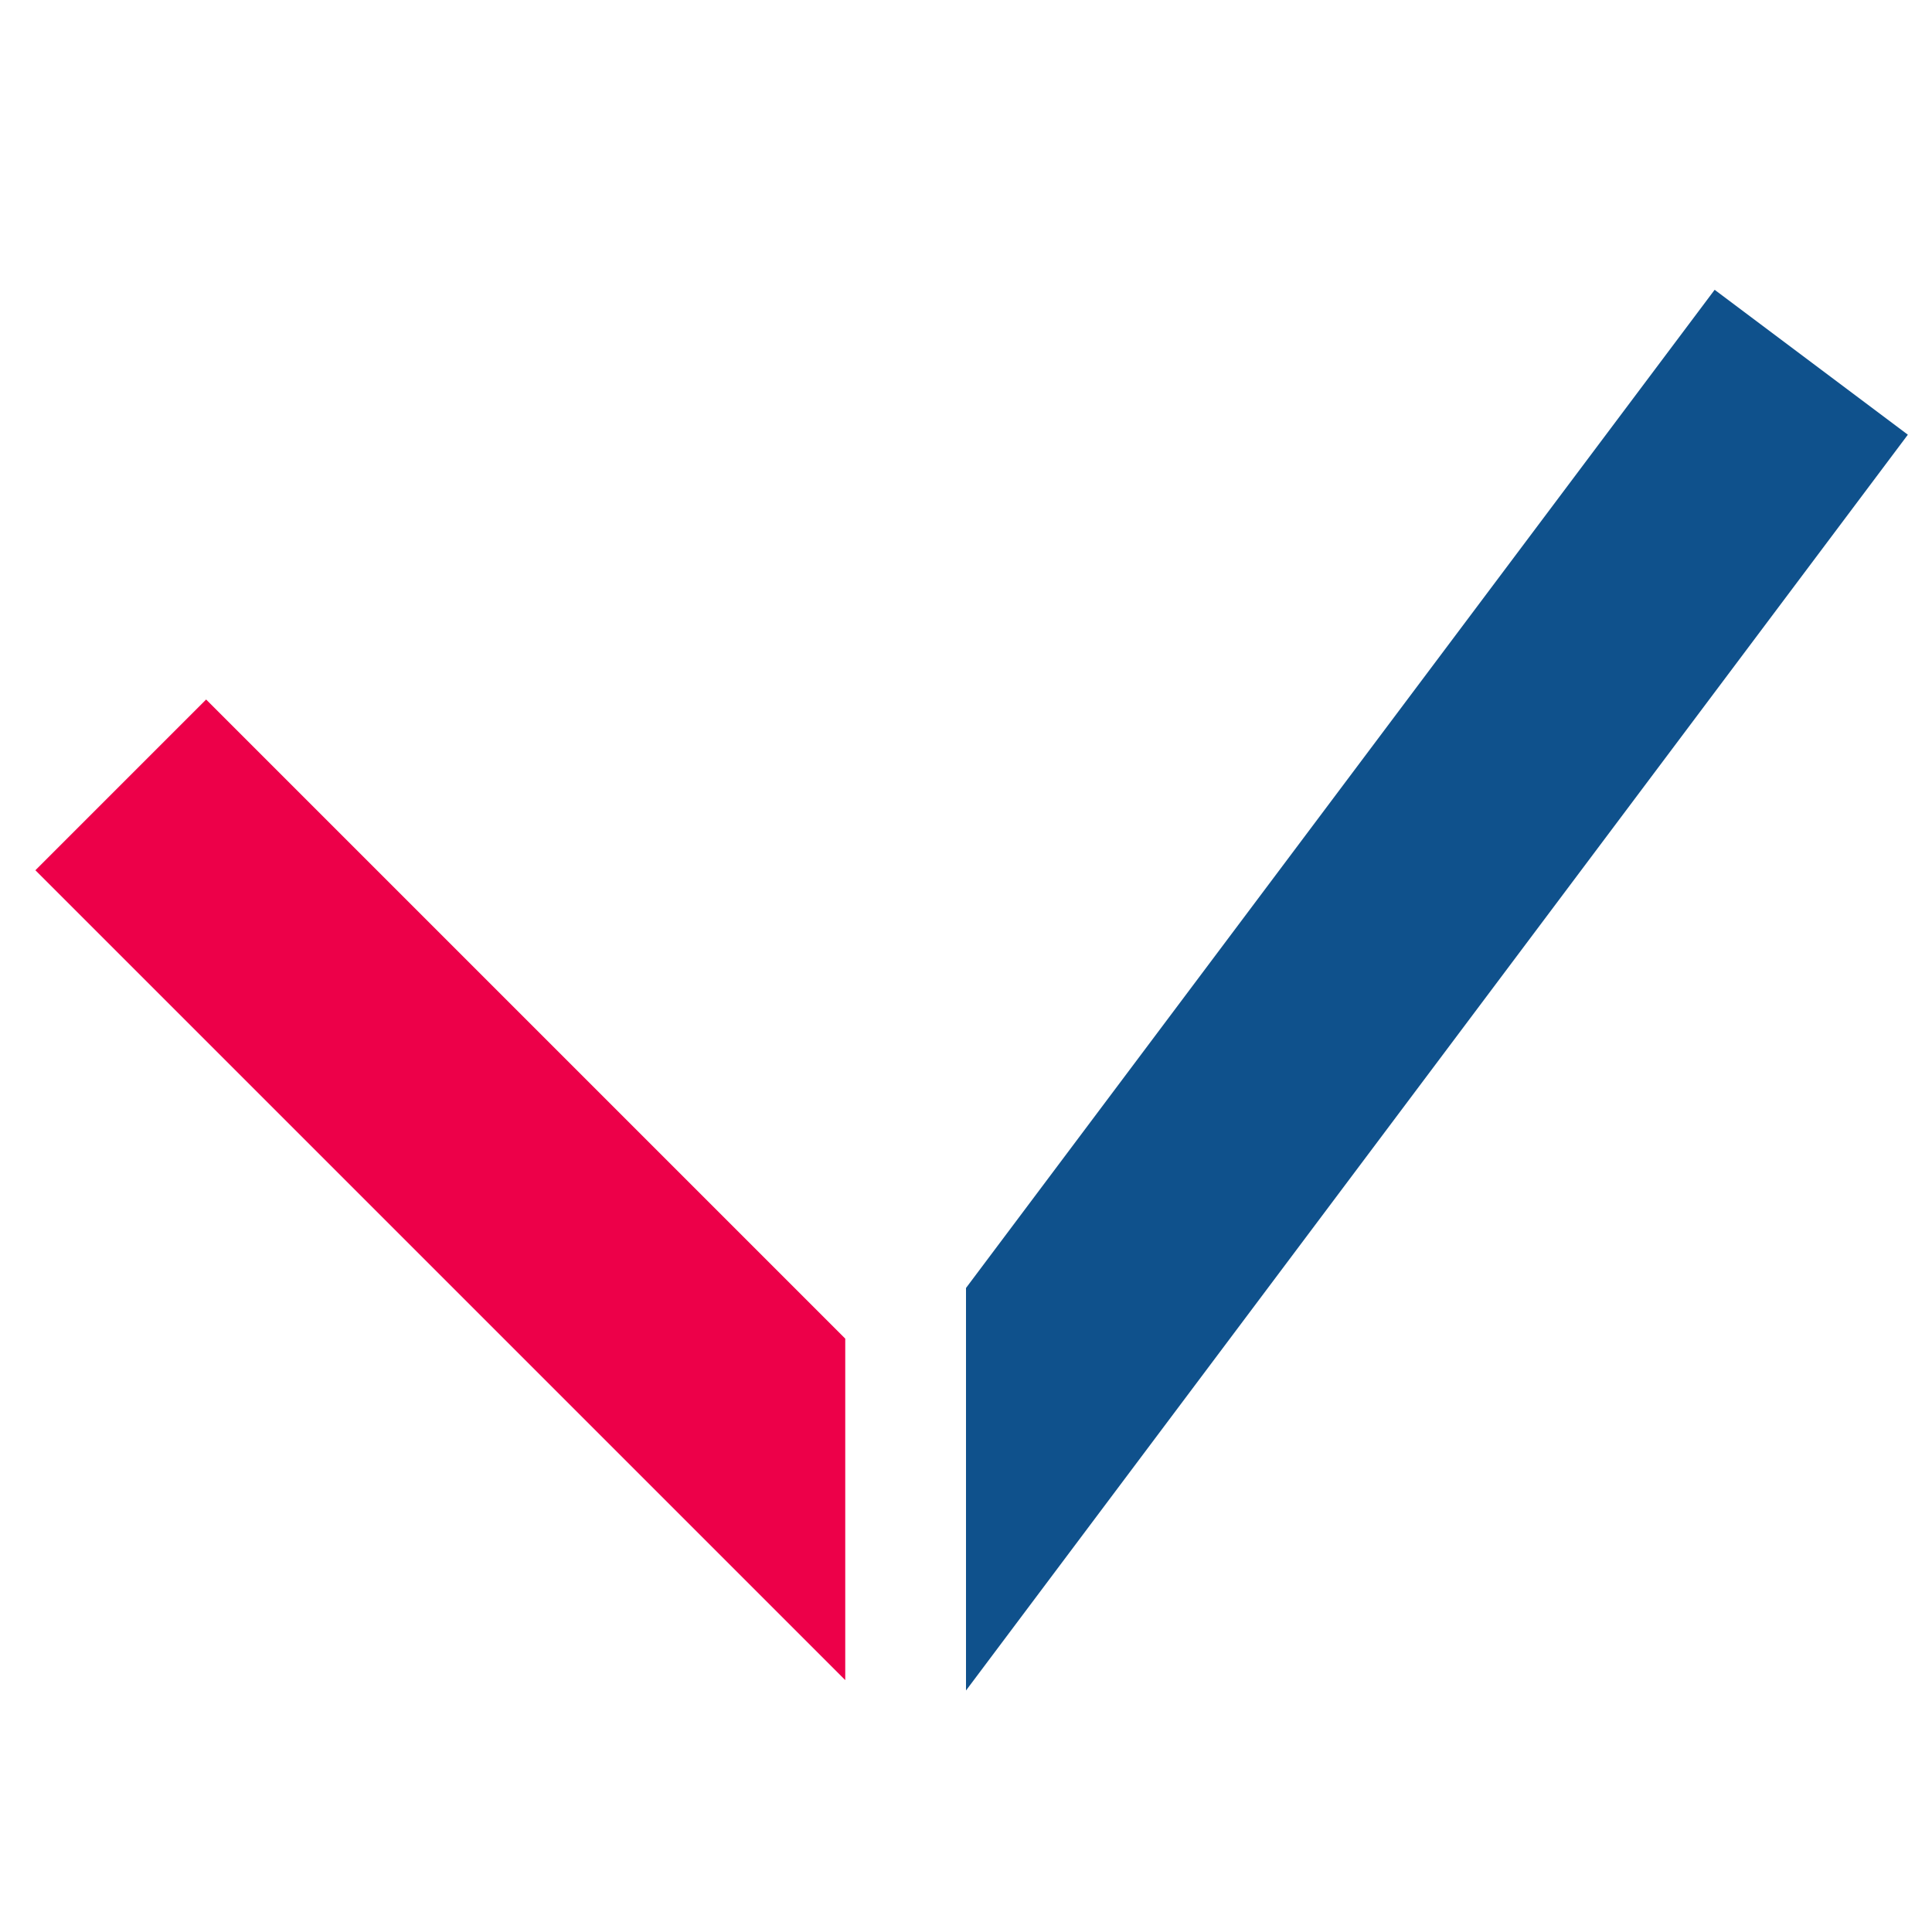
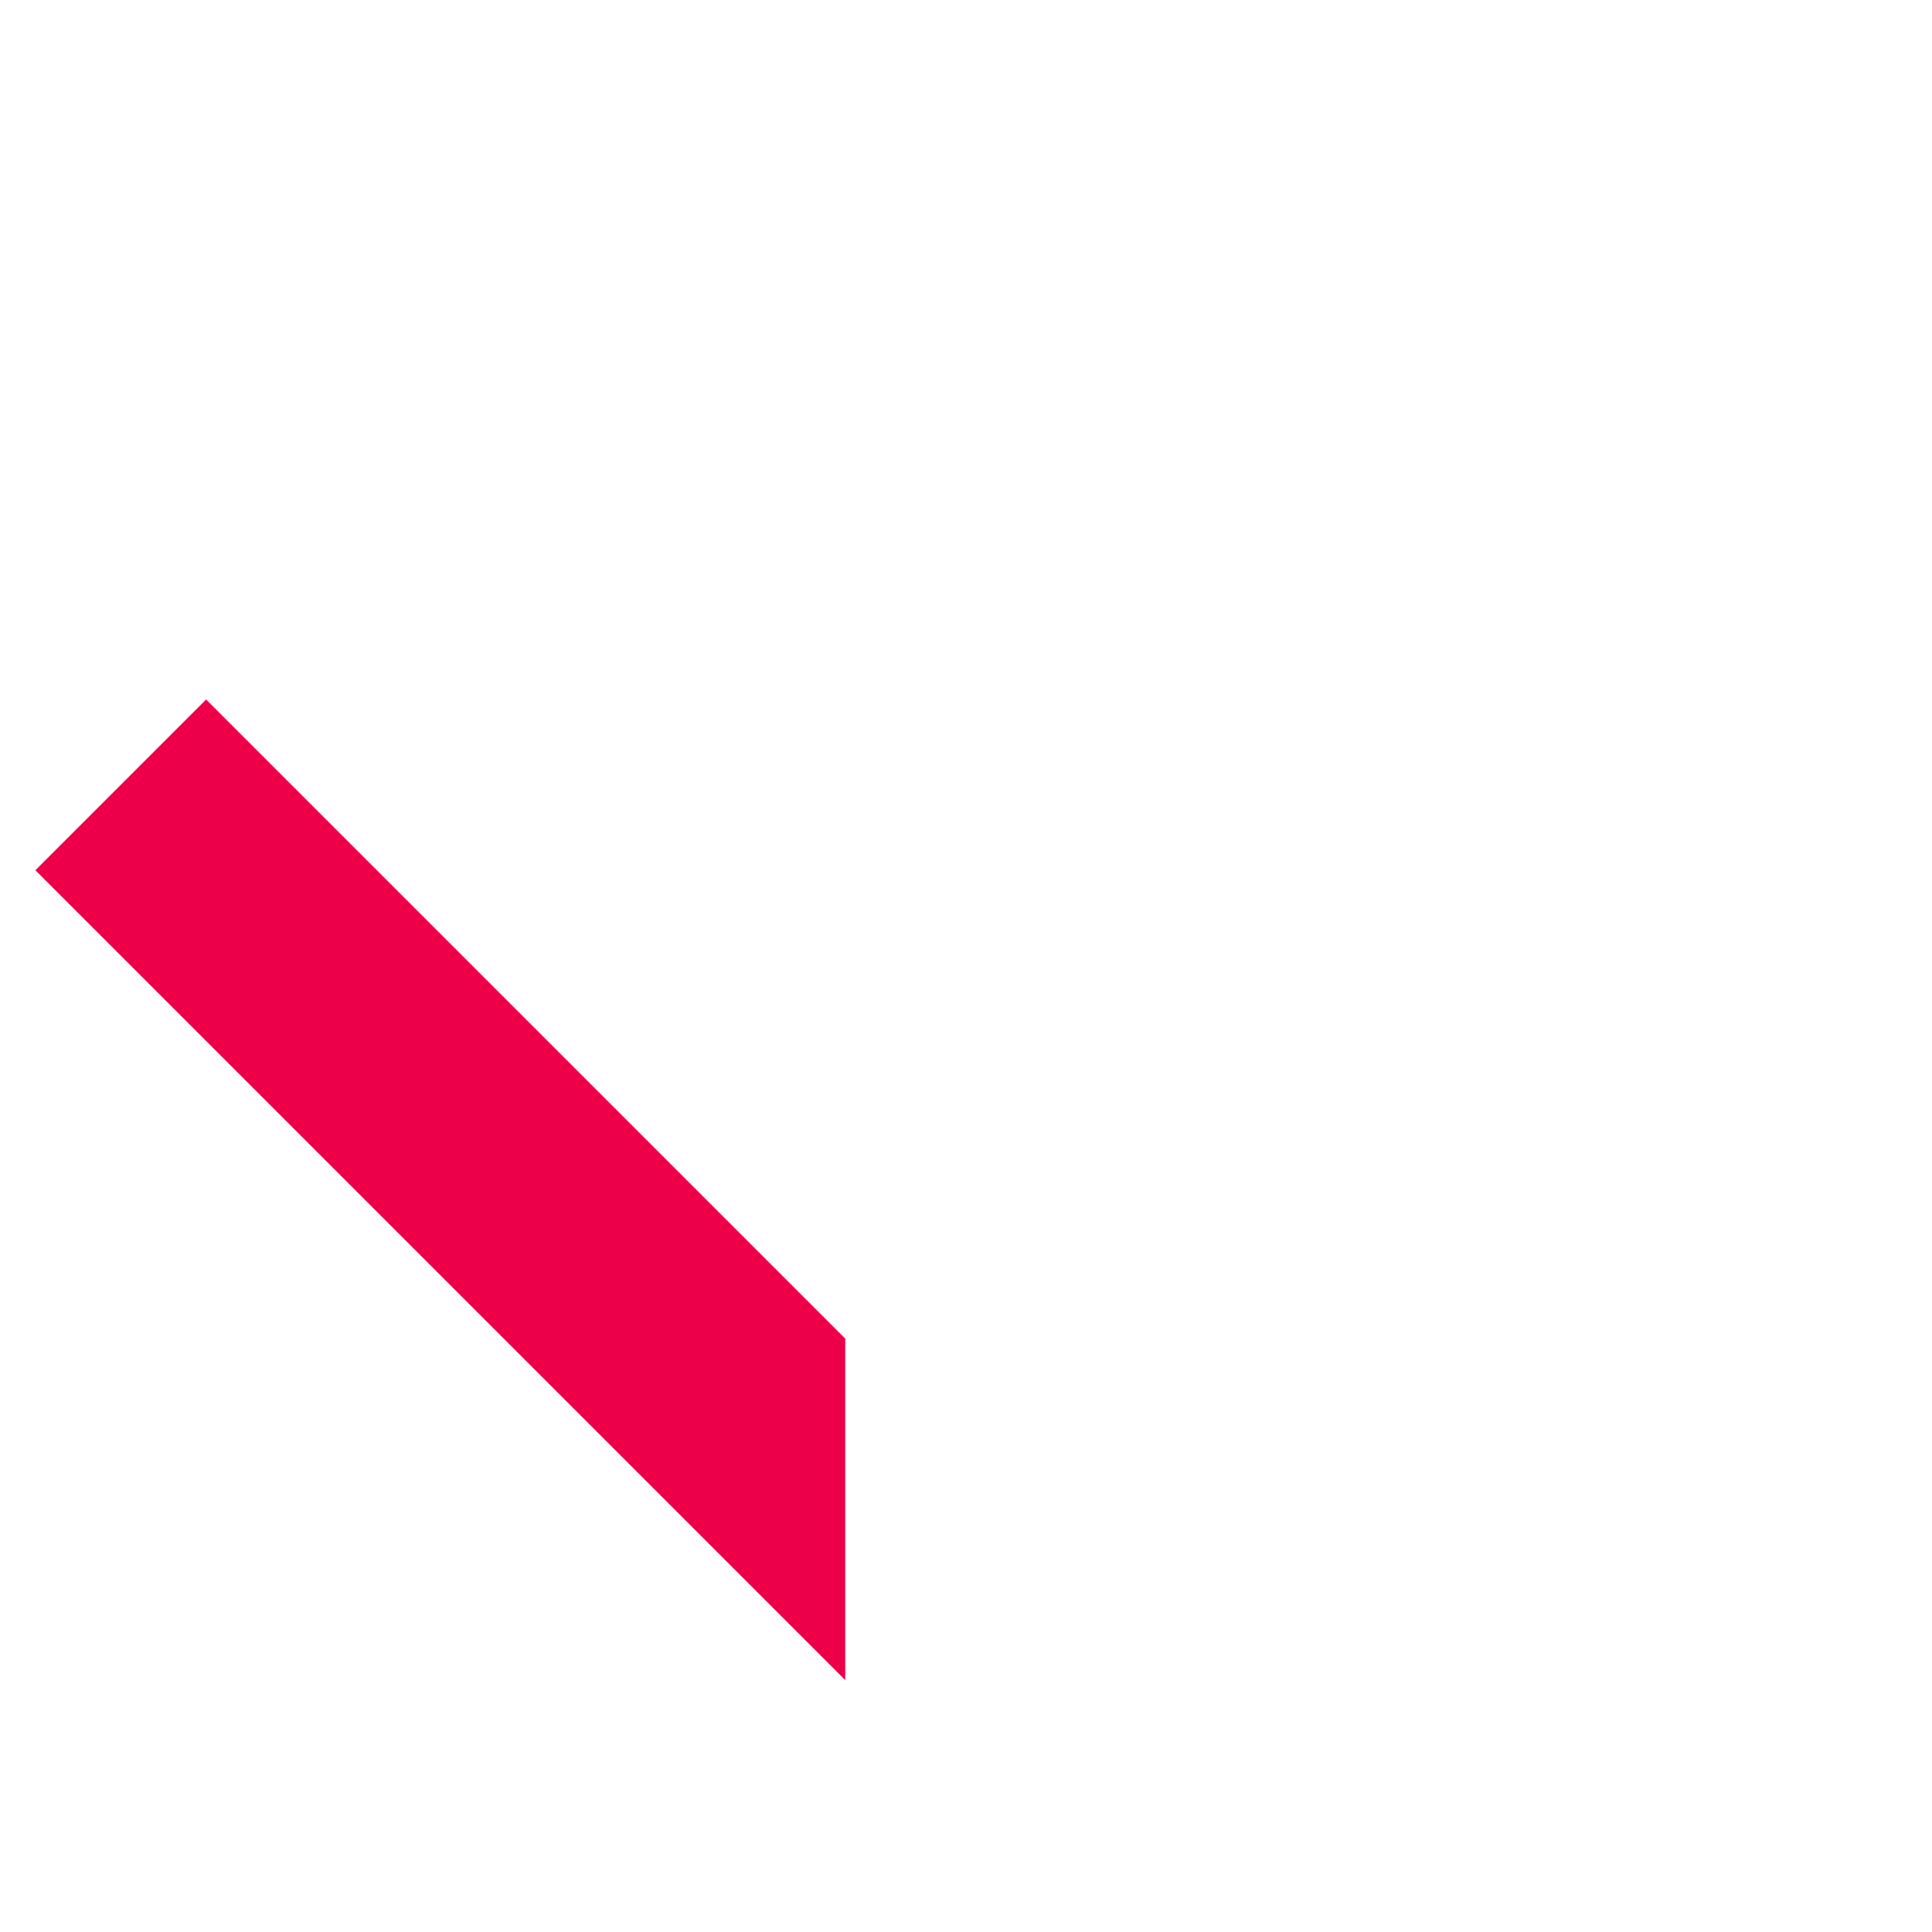
<svg xmlns="http://www.w3.org/2000/svg" viewBox="0 0 32 32" width="32px" height="32px">
-   <polygon fill="#0f518c" points="31.6,7.2 28.4,4.8 16,21.333 16,28" />
  <polygon fill="#ed0049" points="3.414,11.586 0.586,14.414 14,27.828 14,22.172" />
</svg>